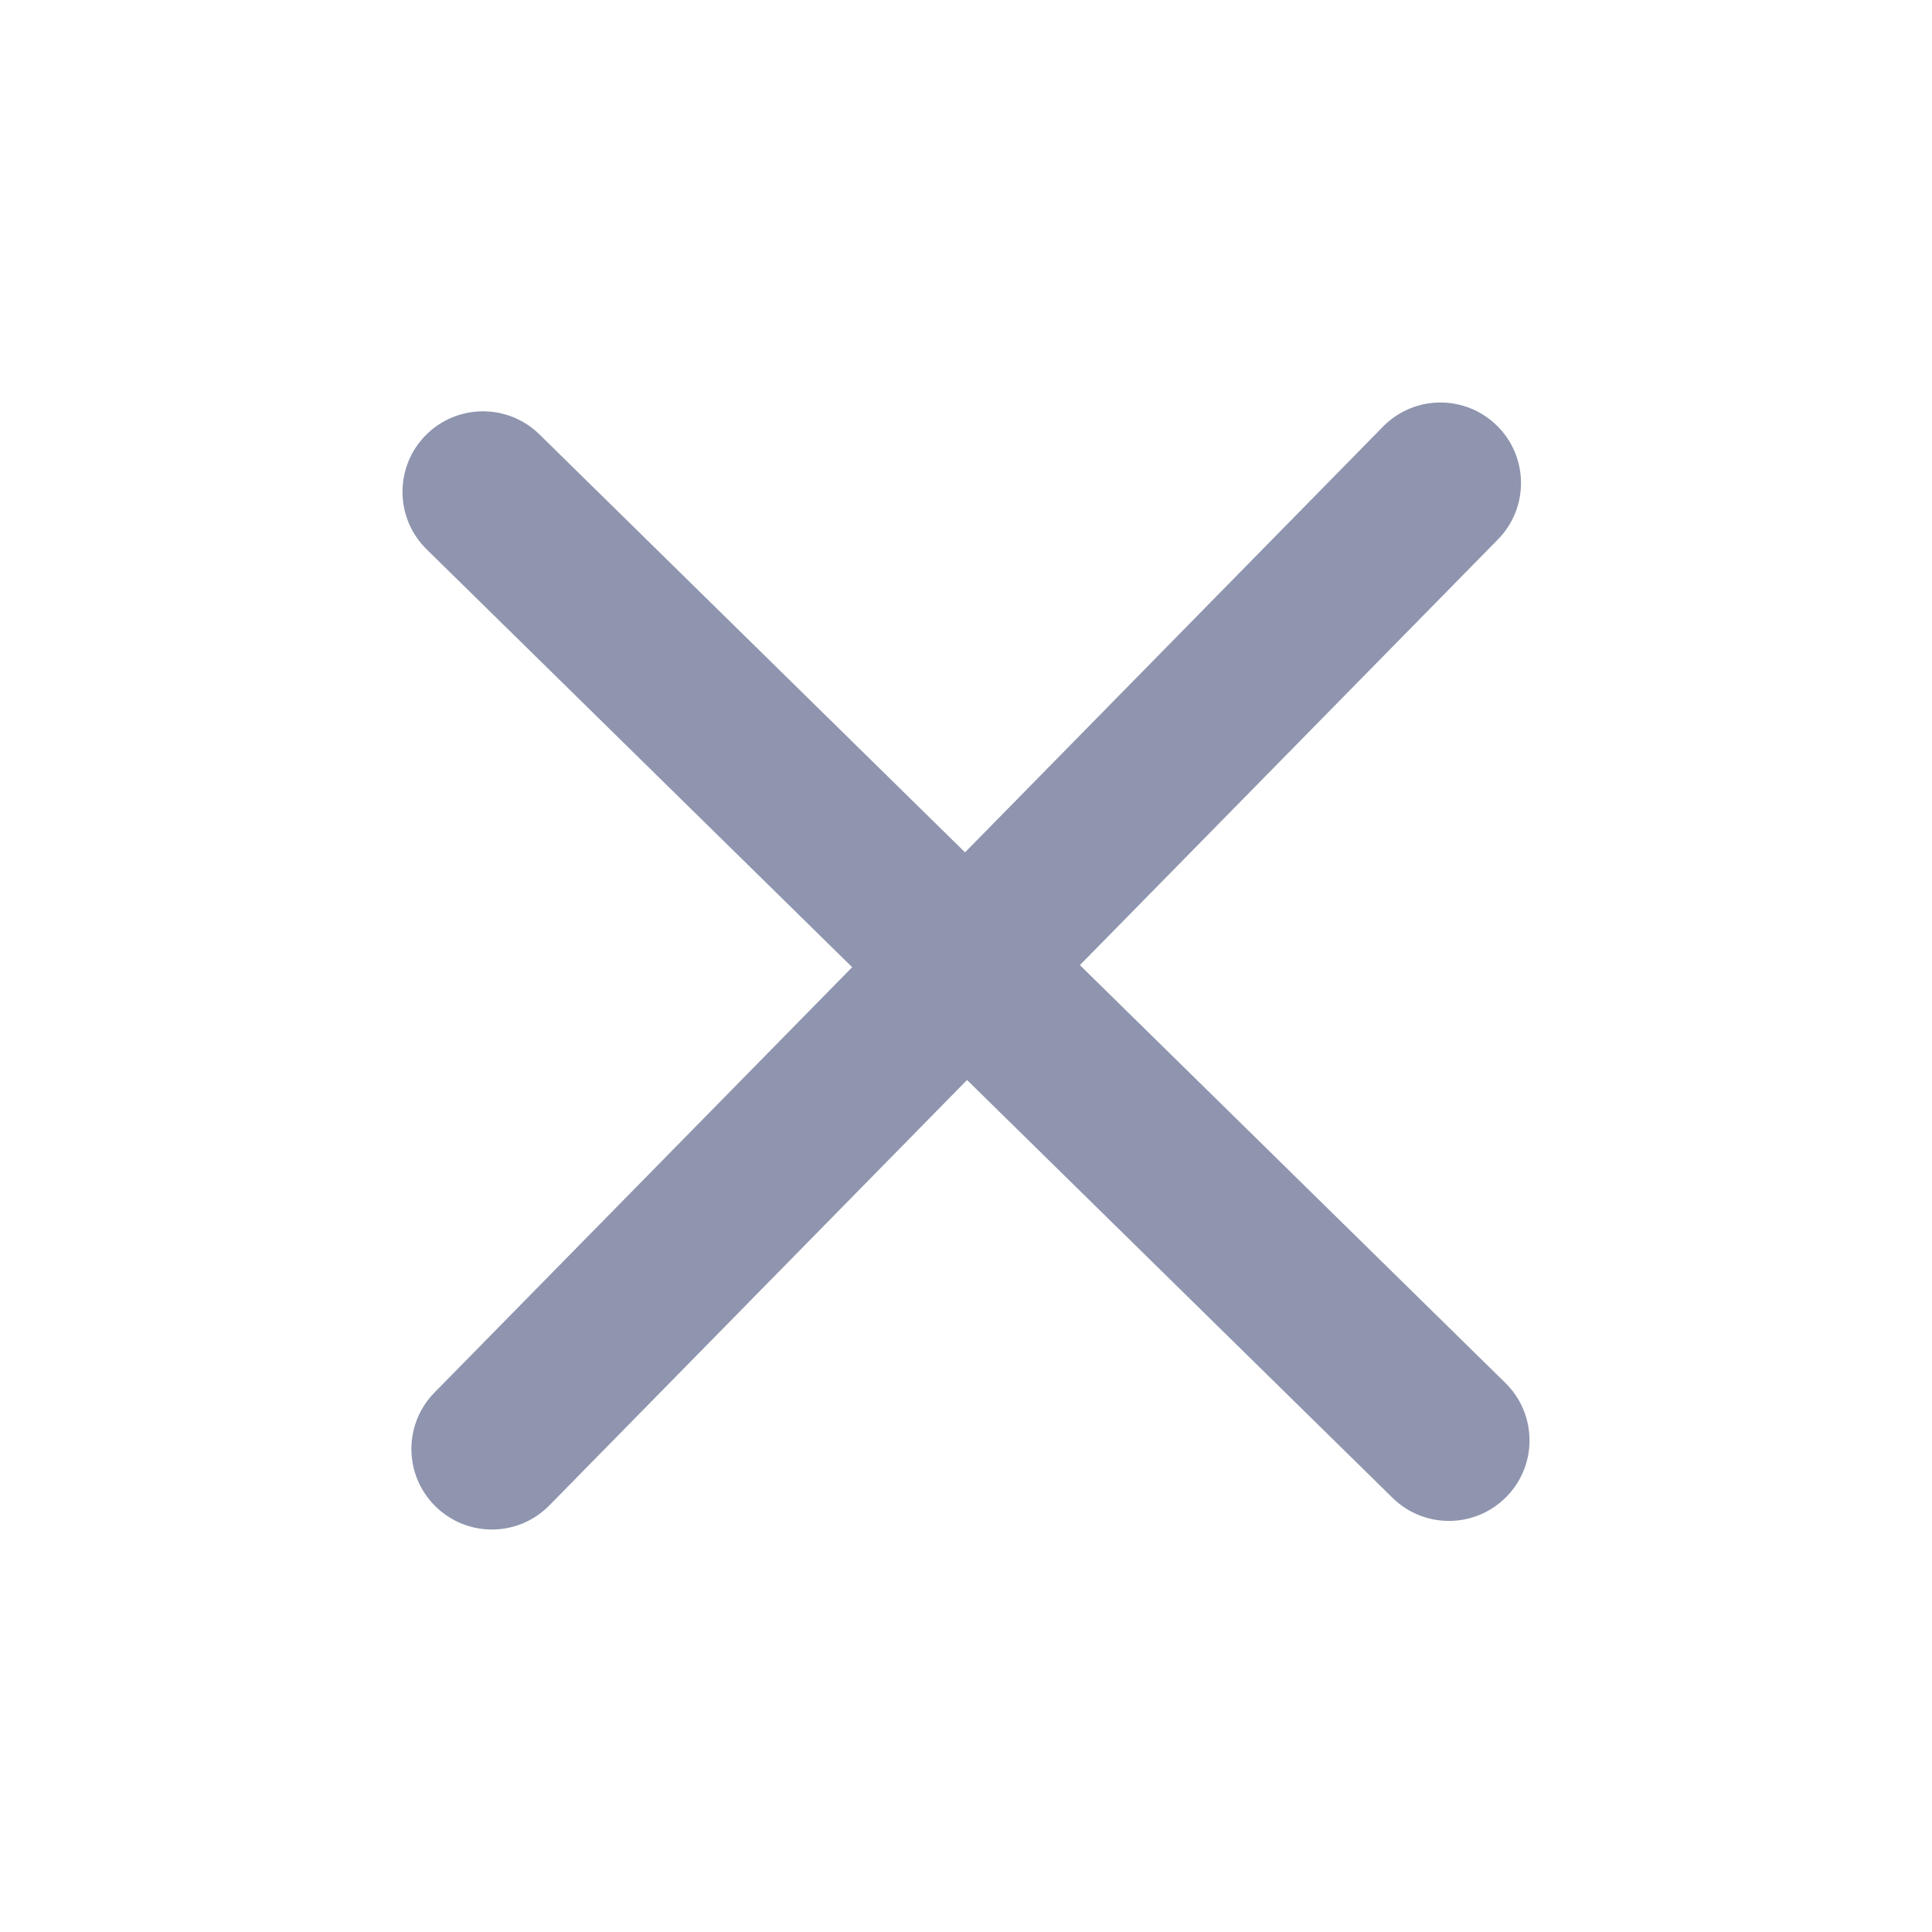
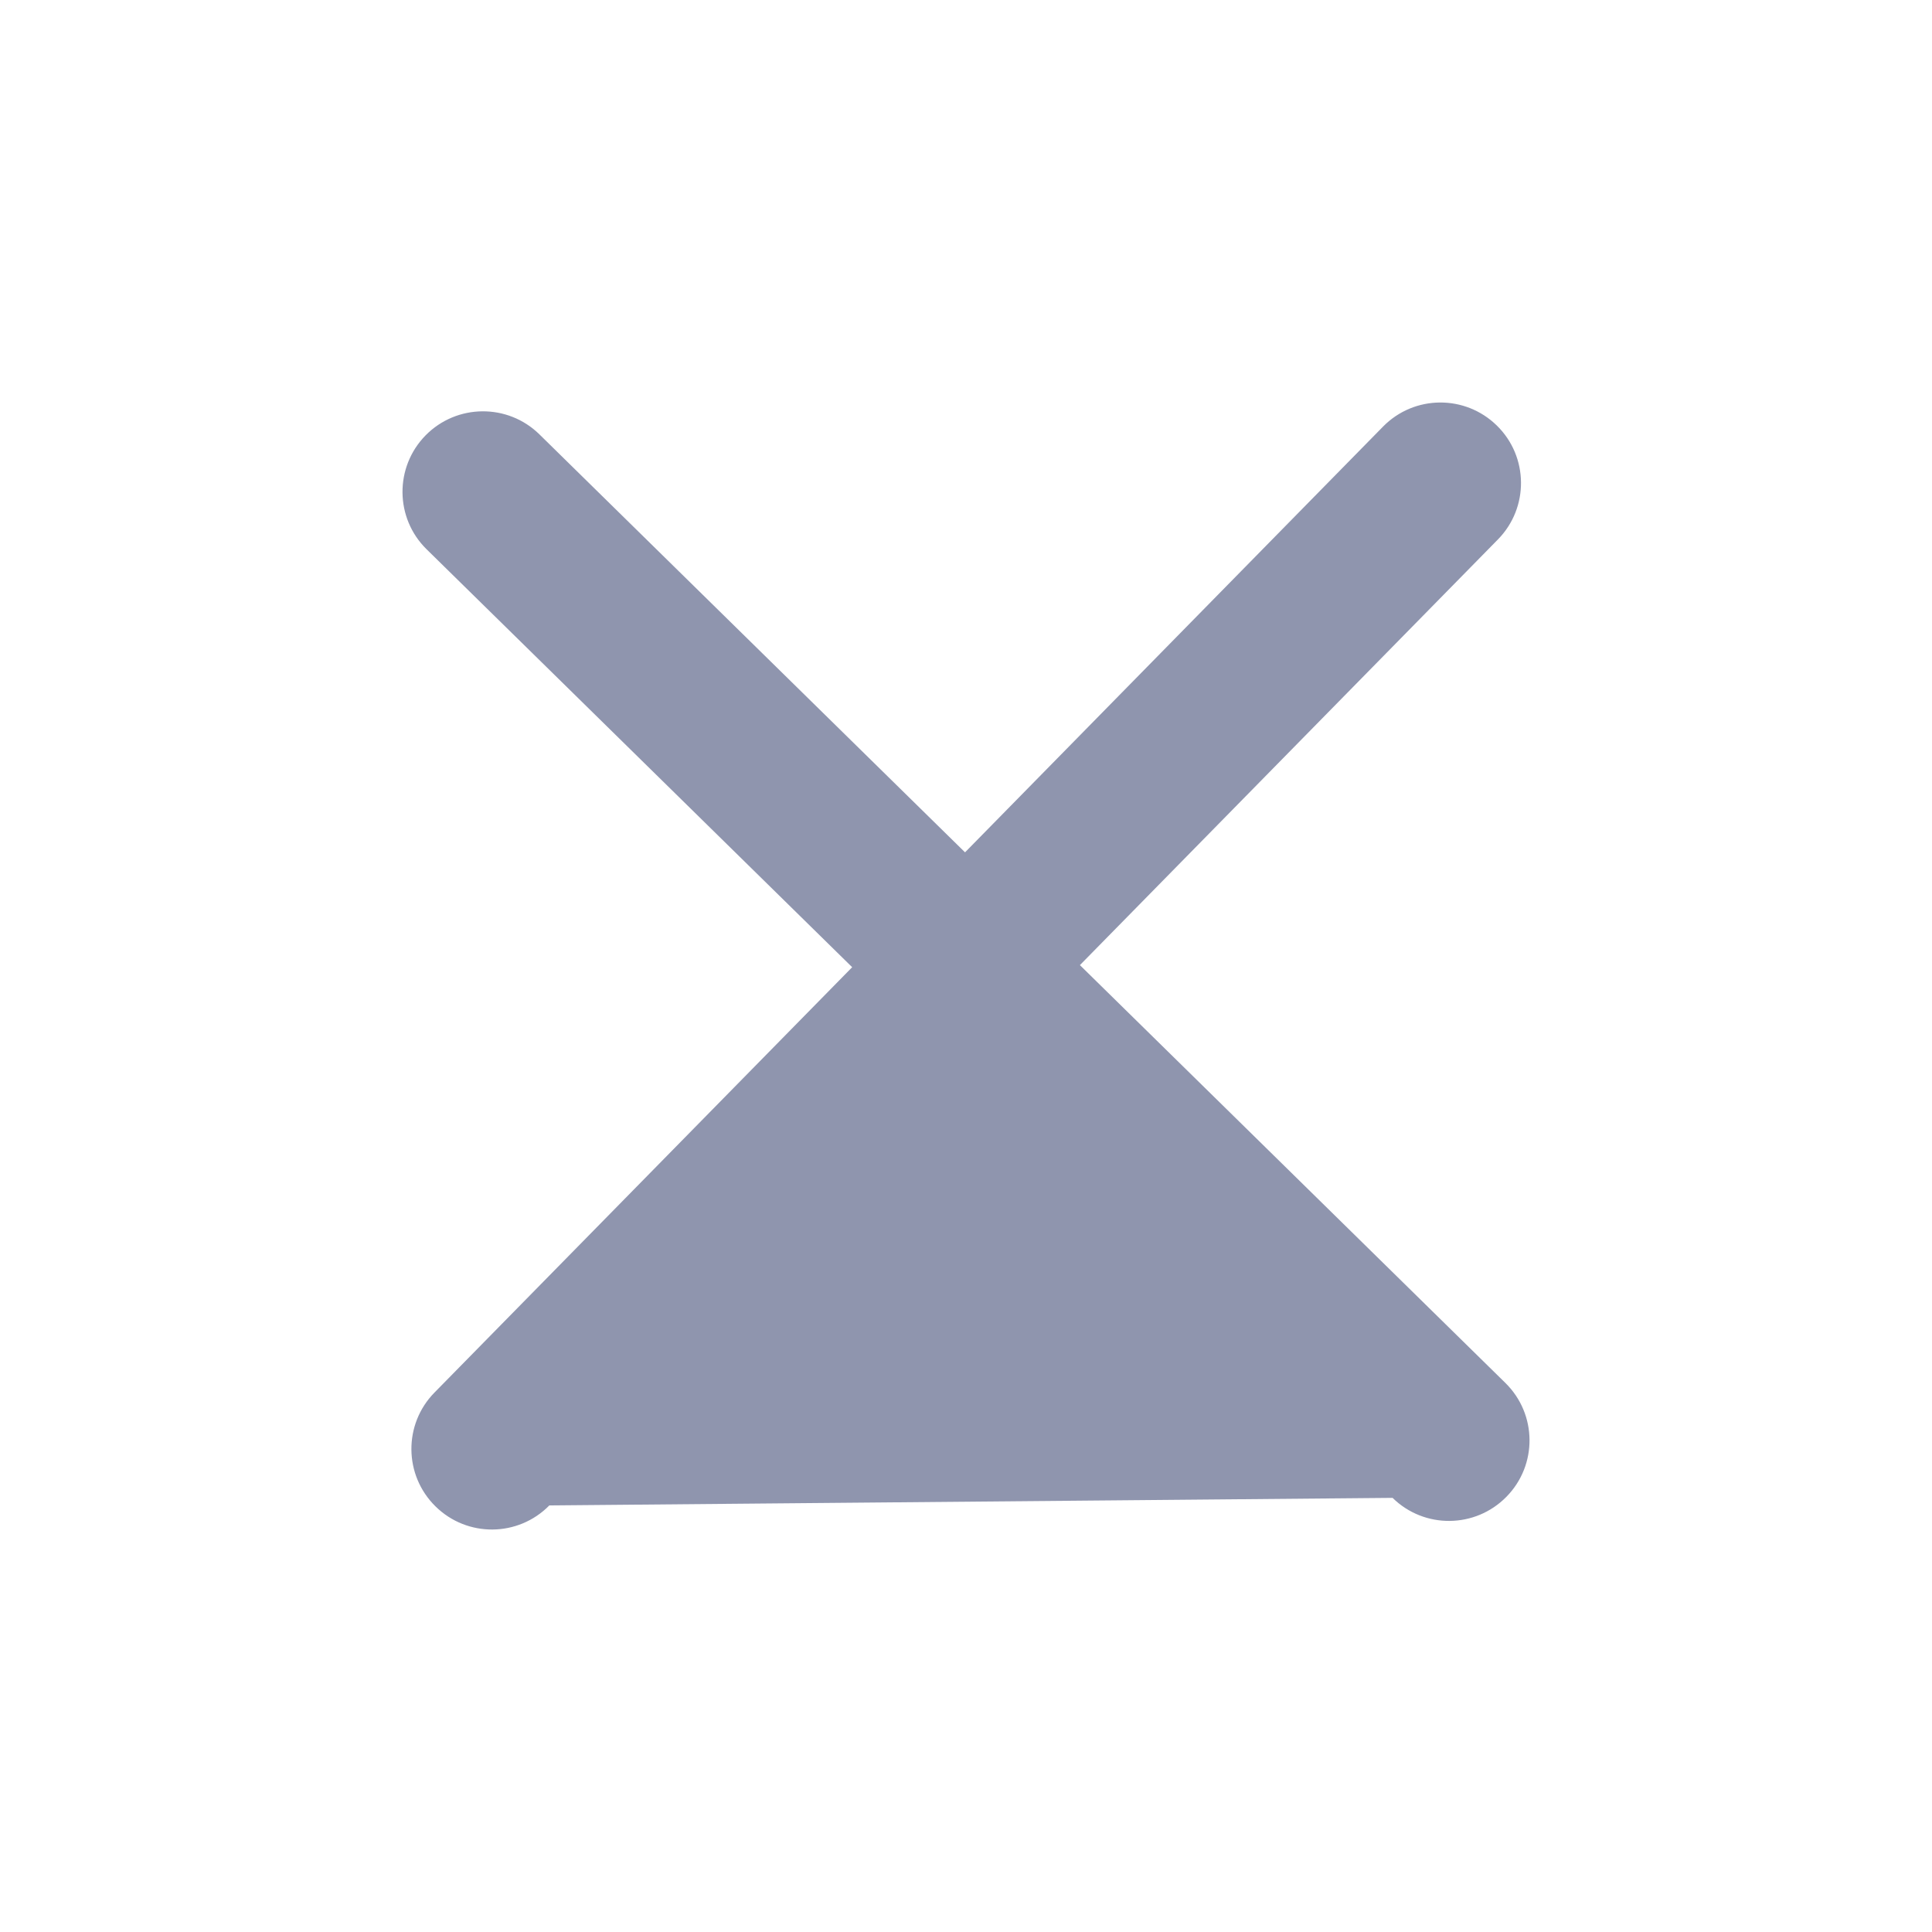
<svg xmlns="http://www.w3.org/2000/svg" width="24" height="24" viewBox="0 0 24 24" fill="none">
-   <path fill-rule="evenodd" clip-rule="evenodd" d="M18.608 6.701C18.995 6.307 18.989 5.673 18.595 5.287C18.201 4.9 17.568 4.905 17.181 5.299L11.988 10.588L6.701 5.396C6.307 5.009 5.673 5.015 5.286 5.409C4.9 5.803 4.905 6.436 5.299 6.823L10.586 12.015L5.397 17.299C5.01 17.693 5.016 18.326 5.41 18.713C5.804 19.101 6.437 19.095 6.824 18.701L12.013 13.416L17.299 18.607C17.693 18.994 18.326 18.988 18.713 18.594C19.101 18.2 19.095 17.567 18.701 17.18L13.415 11.989L18.608 6.701Z" fill="#8F95AE" />
+   <path fill-rule="evenodd" clip-rule="evenodd" d="M18.608 6.701C18.995 6.307 18.989 5.673 18.595 5.287C18.201 4.9 17.568 4.905 17.181 5.299L11.988 10.588L6.701 5.396C6.307 5.009 5.673 5.015 5.286 5.409C4.9 5.803 4.905 6.436 5.299 6.823L10.586 12.015L5.397 17.299C5.01 17.693 5.016 18.326 5.41 18.713C5.804 19.101 6.437 19.095 6.824 18.701L17.299 18.607C17.693 18.994 18.326 18.988 18.713 18.594C19.101 18.2 19.095 17.567 18.701 17.18L13.415 11.989L18.608 6.701Z" fill="#8F95AE" />
</svg>